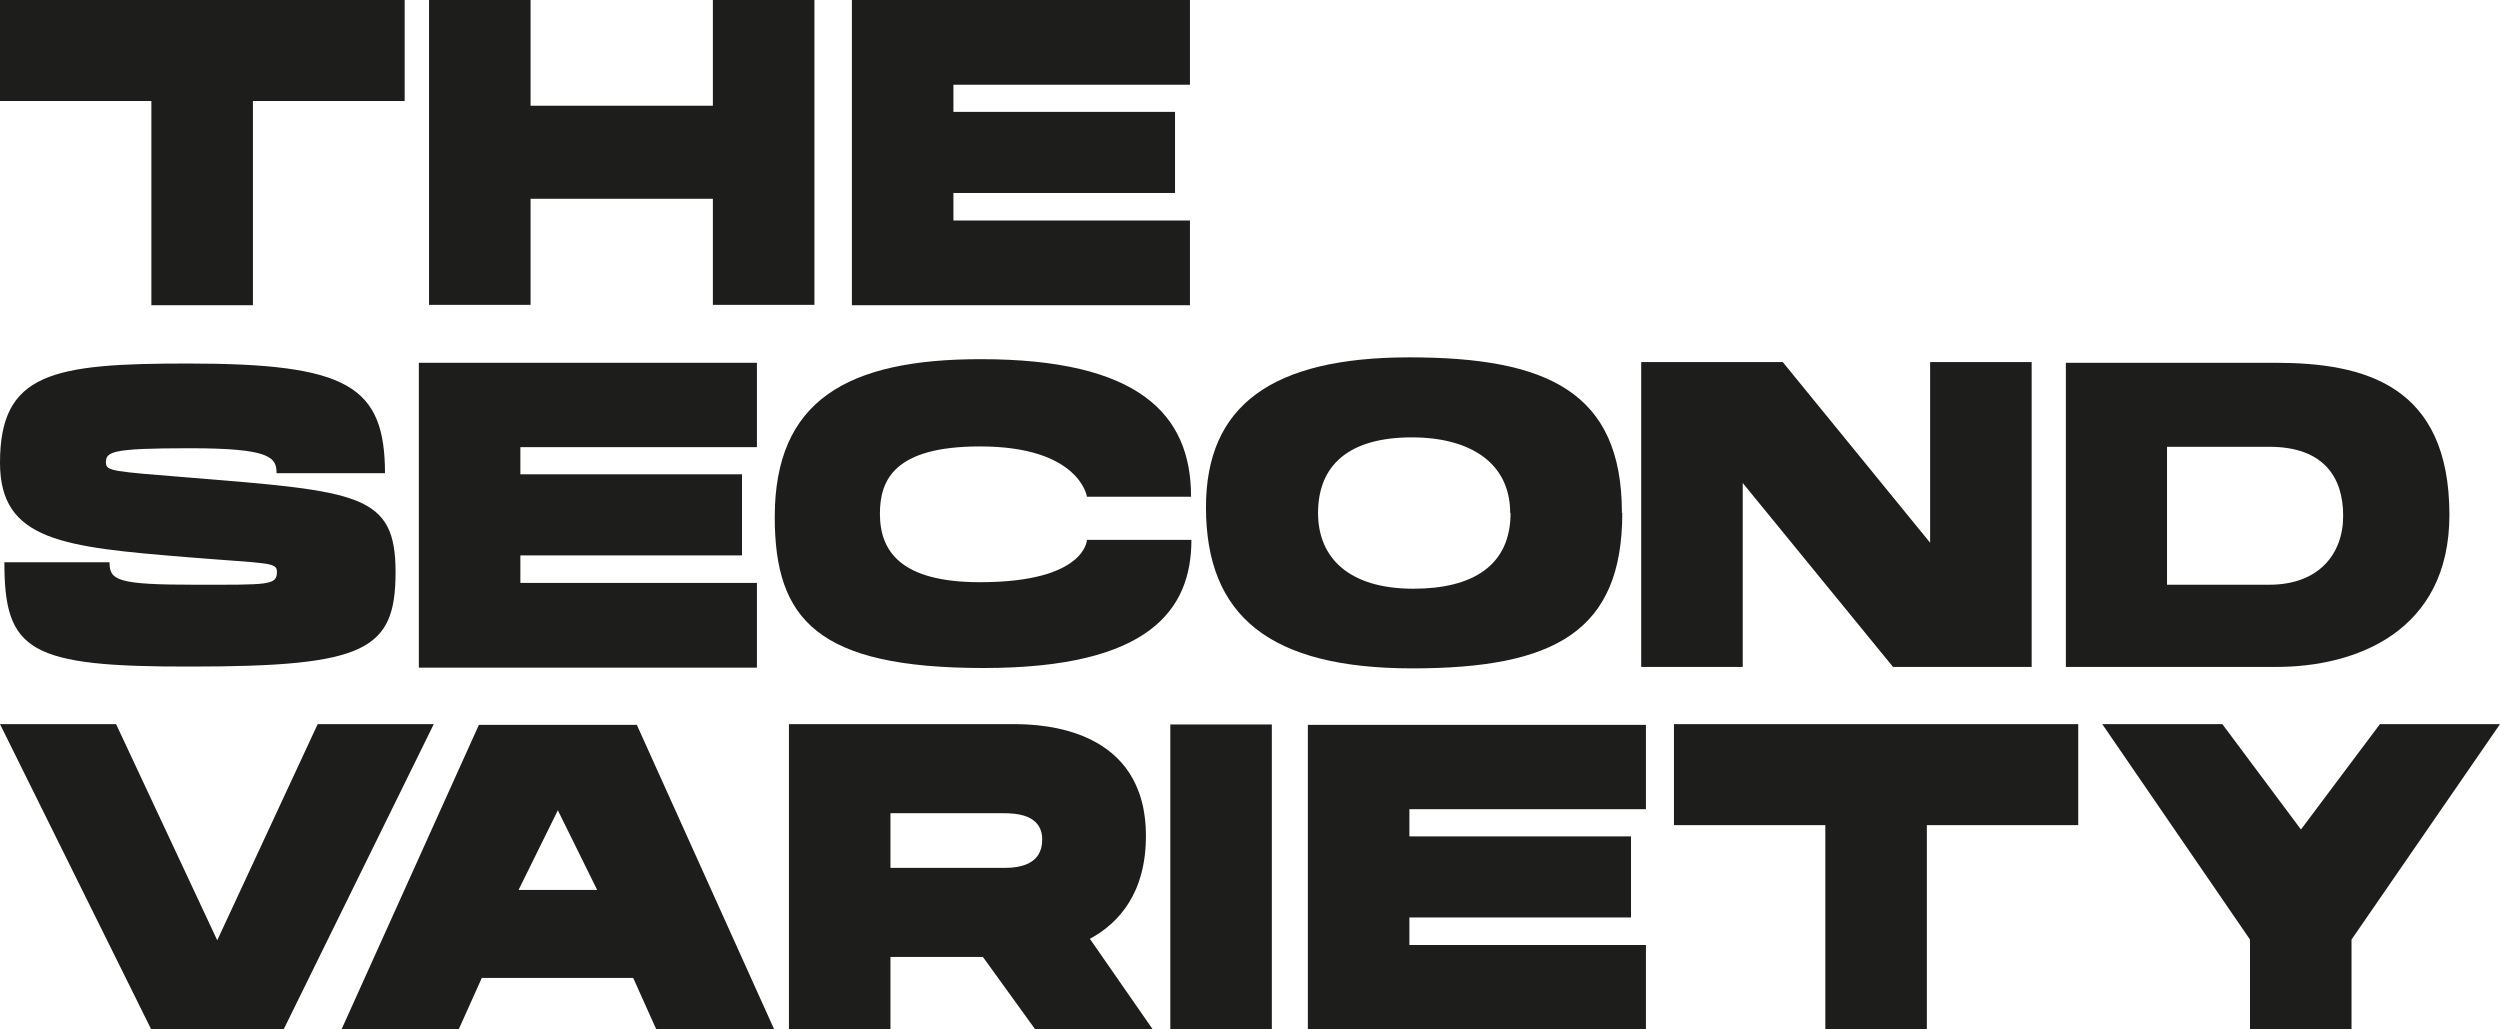
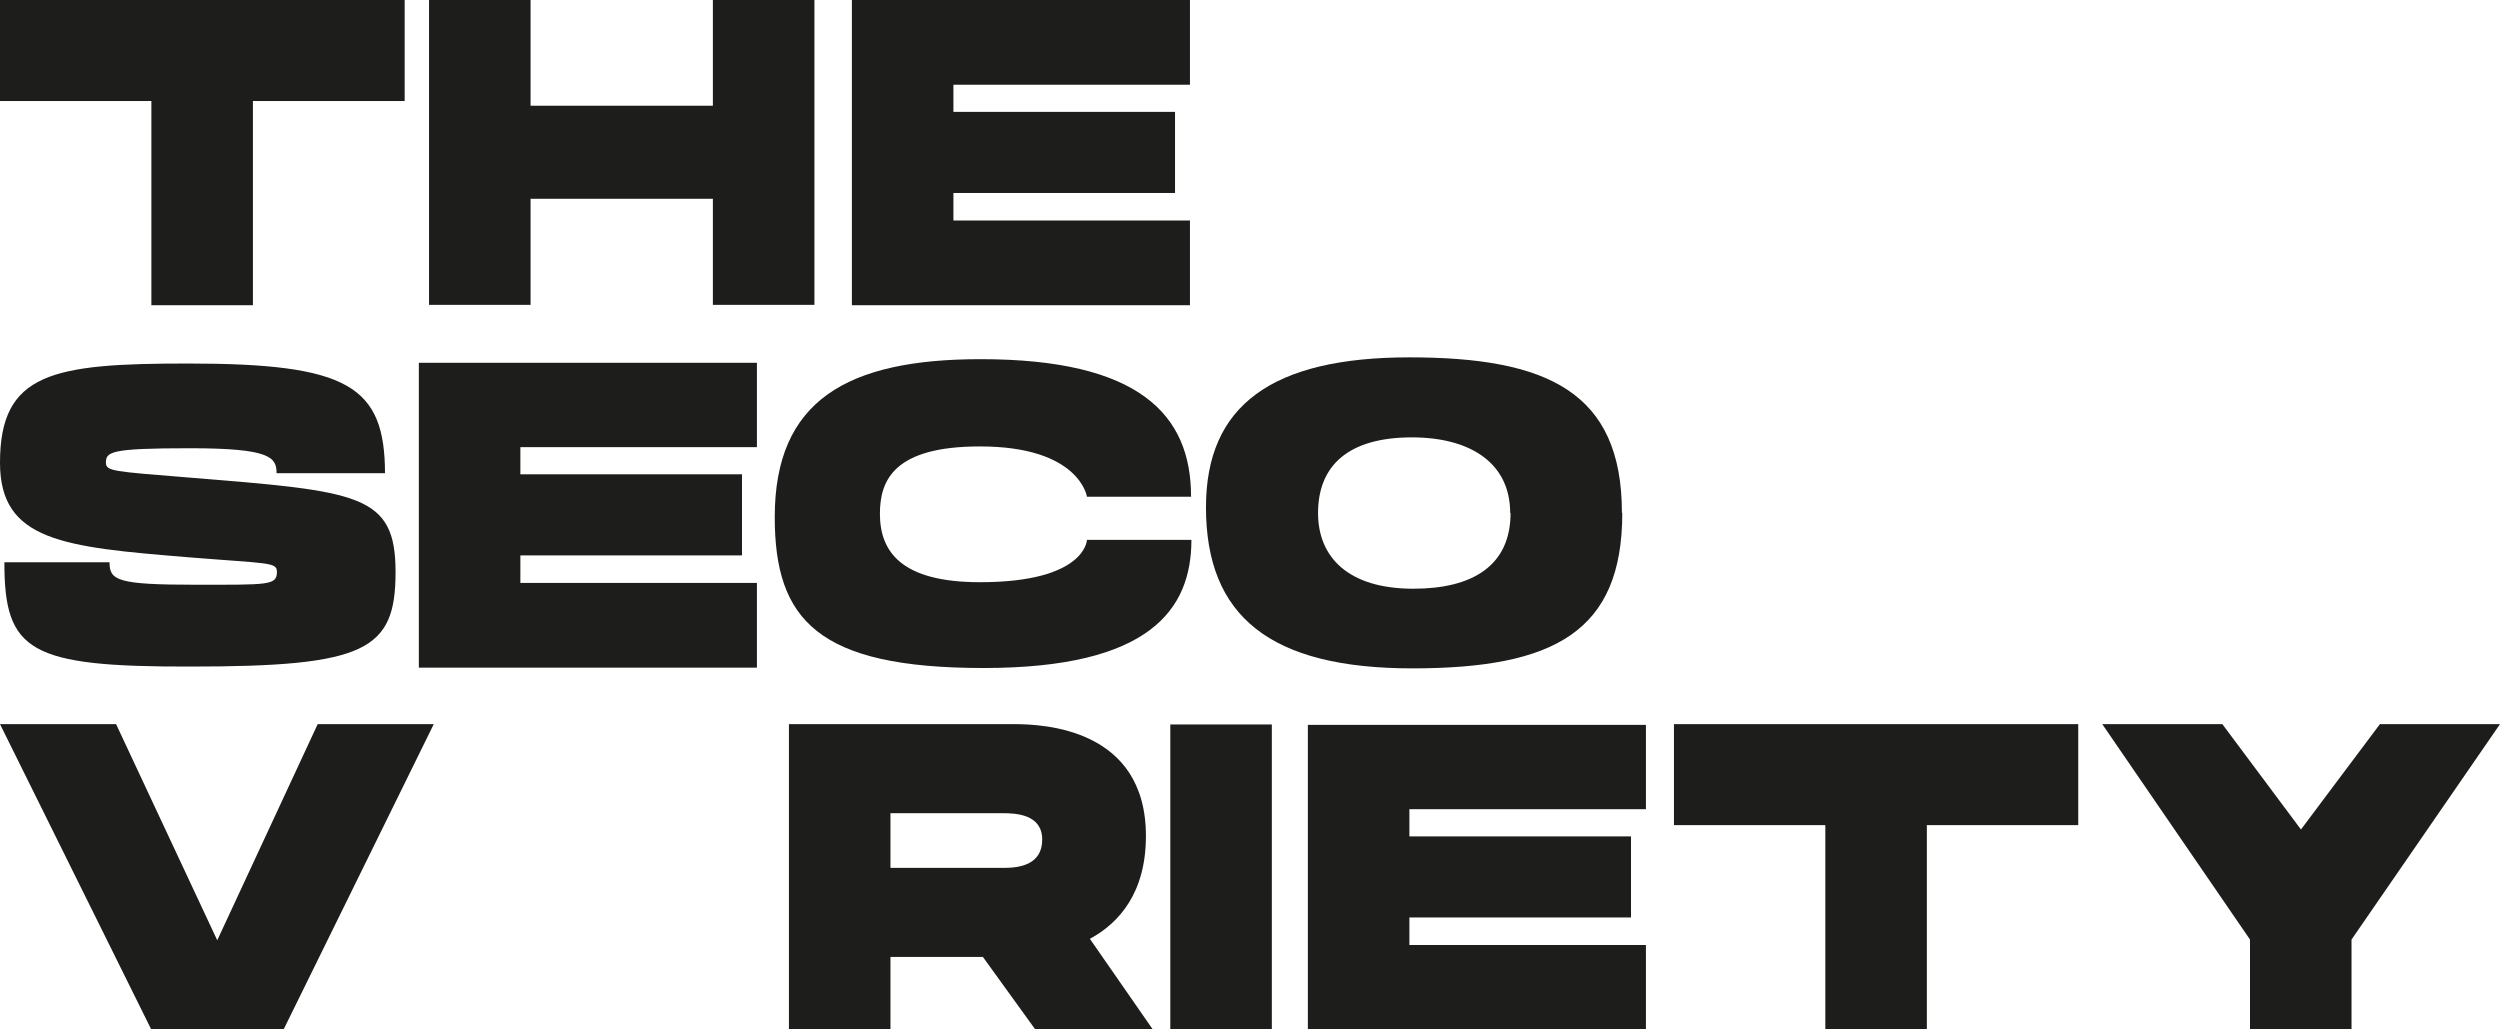
<svg xmlns="http://www.w3.org/2000/svg" fill="none" height="100%" overflow="visible" preserveAspectRatio="none" style="display: block;" viewBox="0 0 345 142" width="100%">
  <g clip-path="url(#clip0_0_26)" id="Layer_1">
    <path d="M55.843 0V13.94H34.902V42.12H20.891V13.94H0V0H55.843Z" fill="#1D1D1B" id="Vector" />
    <path d="M112.389 0V42.07H98.378V27.431H73.218V42.07H59.207V0H73.218V14.59H98.378V0H112.389Z" fill="#1D1D1B" id="Vector_2" />
    <path d="M164.214 0V11.692H131.572V15.439H162.155V26.631H131.572V30.429H164.214V42.12H117.561V0H164.214Z" fill="#1D1D1B" id="Vector_3" />
    <path d="M53.131 65.304H38.166C38.166 63.106 37.312 61.857 26.214 61.857C15.116 61.857 14.614 62.356 14.614 63.905C14.714 65.005 15.467 65.055 26.113 65.904C49.566 67.803 54.587 68.152 54.587 78.945C54.587 89.737 50.52 91.986 26.314 91.986C4.017 92.036 0.603 89.887 0.603 77.596H15.116C15.116 80.094 16.17 80.694 26.967 80.694C37.111 80.694 38.216 80.793 38.216 78.895C38.216 77.546 36.961 77.796 25.913 76.896C8.738 75.497 0 74.648 0 63.855C0 51.414 7.282 50.165 25.913 50.165C48.009 50.165 53.131 53.213 53.131 65.404V65.304Z" fill="#1D1D1B" id="Vector_4" />
    <path d="M104.454 50.015V61.706H71.812V65.454H102.395V76.646H71.812V80.443H104.454V92.135H57.801V50.065H104.454V50.015Z" fill="#1D1D1B" id="Vector_5" />
    <path d="M164.415 68.552H150.002C150.002 68.552 148.998 61.607 135.238 61.607C123.387 61.607 121.428 66.254 121.428 70.9C121.428 76.147 124.391 80.344 135.238 80.344C149.852 80.344 150.002 74.498 150.002 74.498H164.415C164.415 84.141 158.64 92.185 135.74 92.185C112.841 92.185 106.915 85.54 106.915 71.35C106.915 55.261 116.908 49.565 135.339 49.565C157.133 49.565 164.365 57.16 164.365 68.502L164.415 68.552Z" fill="#1D1D1B" id="Vector_6" />
    <path d="M223.874 70.8C223.874 87.139 214.533 92.235 194.898 92.235C175.262 92.235 166.424 85.04 166.424 70.001C166.424 55.961 175.513 49.315 194.496 49.315C213.478 49.315 223.823 54.062 223.823 70.75L223.874 70.8ZM208.406 70.8C208.406 63.805 202.782 60.358 194.847 60.358C186.059 60.358 181.891 64.255 181.891 70.8C181.891 76.896 186.059 81.243 195.048 81.243C203.234 81.243 208.457 78.045 208.457 70.8H208.406Z" fill="#1D1D1B" id="Vector_7" />
-     <path d="M261.236 92.035L240.496 66.653V92.035H226.485V49.965H246.02L266.358 74.897V49.965H280.369V92.035H261.186H261.236Z" fill="#1D1D1B" id="Vector_8" />
-     <path d="M285.089 92.035V50.065H314.015C326.268 50.065 338.019 53.112 338.019 71.05C338.019 87.238 325.013 92.035 314.166 92.035H285.14H285.089ZM323.356 71.15C323.356 65.903 320.694 61.656 313.161 61.656H299.05V80.693H313.161C319.991 80.693 323.356 76.446 323.356 71.2V71.15Z" fill="#1D1D1B" id="Vector_9" />
    <path d="M59.86 99.93L39.17 142H20.841L0 99.93H16.02L29.98 129.759L43.841 99.93H59.86Z" fill="#1D1D1B" id="Vector_10" />
-     <path d="M106.814 142H90.543L87.38 134.955H66.489L63.325 142H47.155L66.087 100.029H87.882L106.814 142ZM82.408 122.813L76.984 111.821L71.561 122.813H82.458H82.408Z" fill="#1D1D1B" id="Vector_11" />
    <path d="M139.908 99.93C143.926 99.93 158.138 100.479 158.138 115.369C158.138 123.163 154.472 127.36 150.404 129.559L159.041 142H142.821L135.64 132.057H122.884V142H108.873V99.93H139.908ZM143.825 115.868C143.825 112.371 140.21 112.221 138.352 112.221H122.884V119.766H138.603C140.611 119.766 143.825 119.366 143.825 115.868Z" fill="#1D1D1B" id="Vector_12" />
    <path d="M161.502 99.98H175.513V142.05H161.502V99.98Z" fill="#1D1D1B" id="Vector_13" />
    <path d="M227.138 99.98V111.671H194.496V115.419H225.079V126.611H194.496V130.408H227.138V142.1H180.485V100.03H227.138V99.98Z" fill="#1D1D1B" id="Vector_14" />
    <path d="M286.797 99.93V113.87H265.906V142.05H251.895V113.87H231.004V99.93H286.847H286.797Z" fill="#1D1D1B" id="Vector_15" />
    <path d="M345 99.93L324.511 129.659V142H310.5V129.659L290.111 99.93H306.683L317.531 114.469L328.428 99.93H345Z" fill="#1D1D1B" id="Vector_16" />
  </g>
  <defs>
    <clipPath id="clip0_0_26">
      <rect fill="white" height="142" width="345" />
    </clipPath>
  </defs>
</svg>